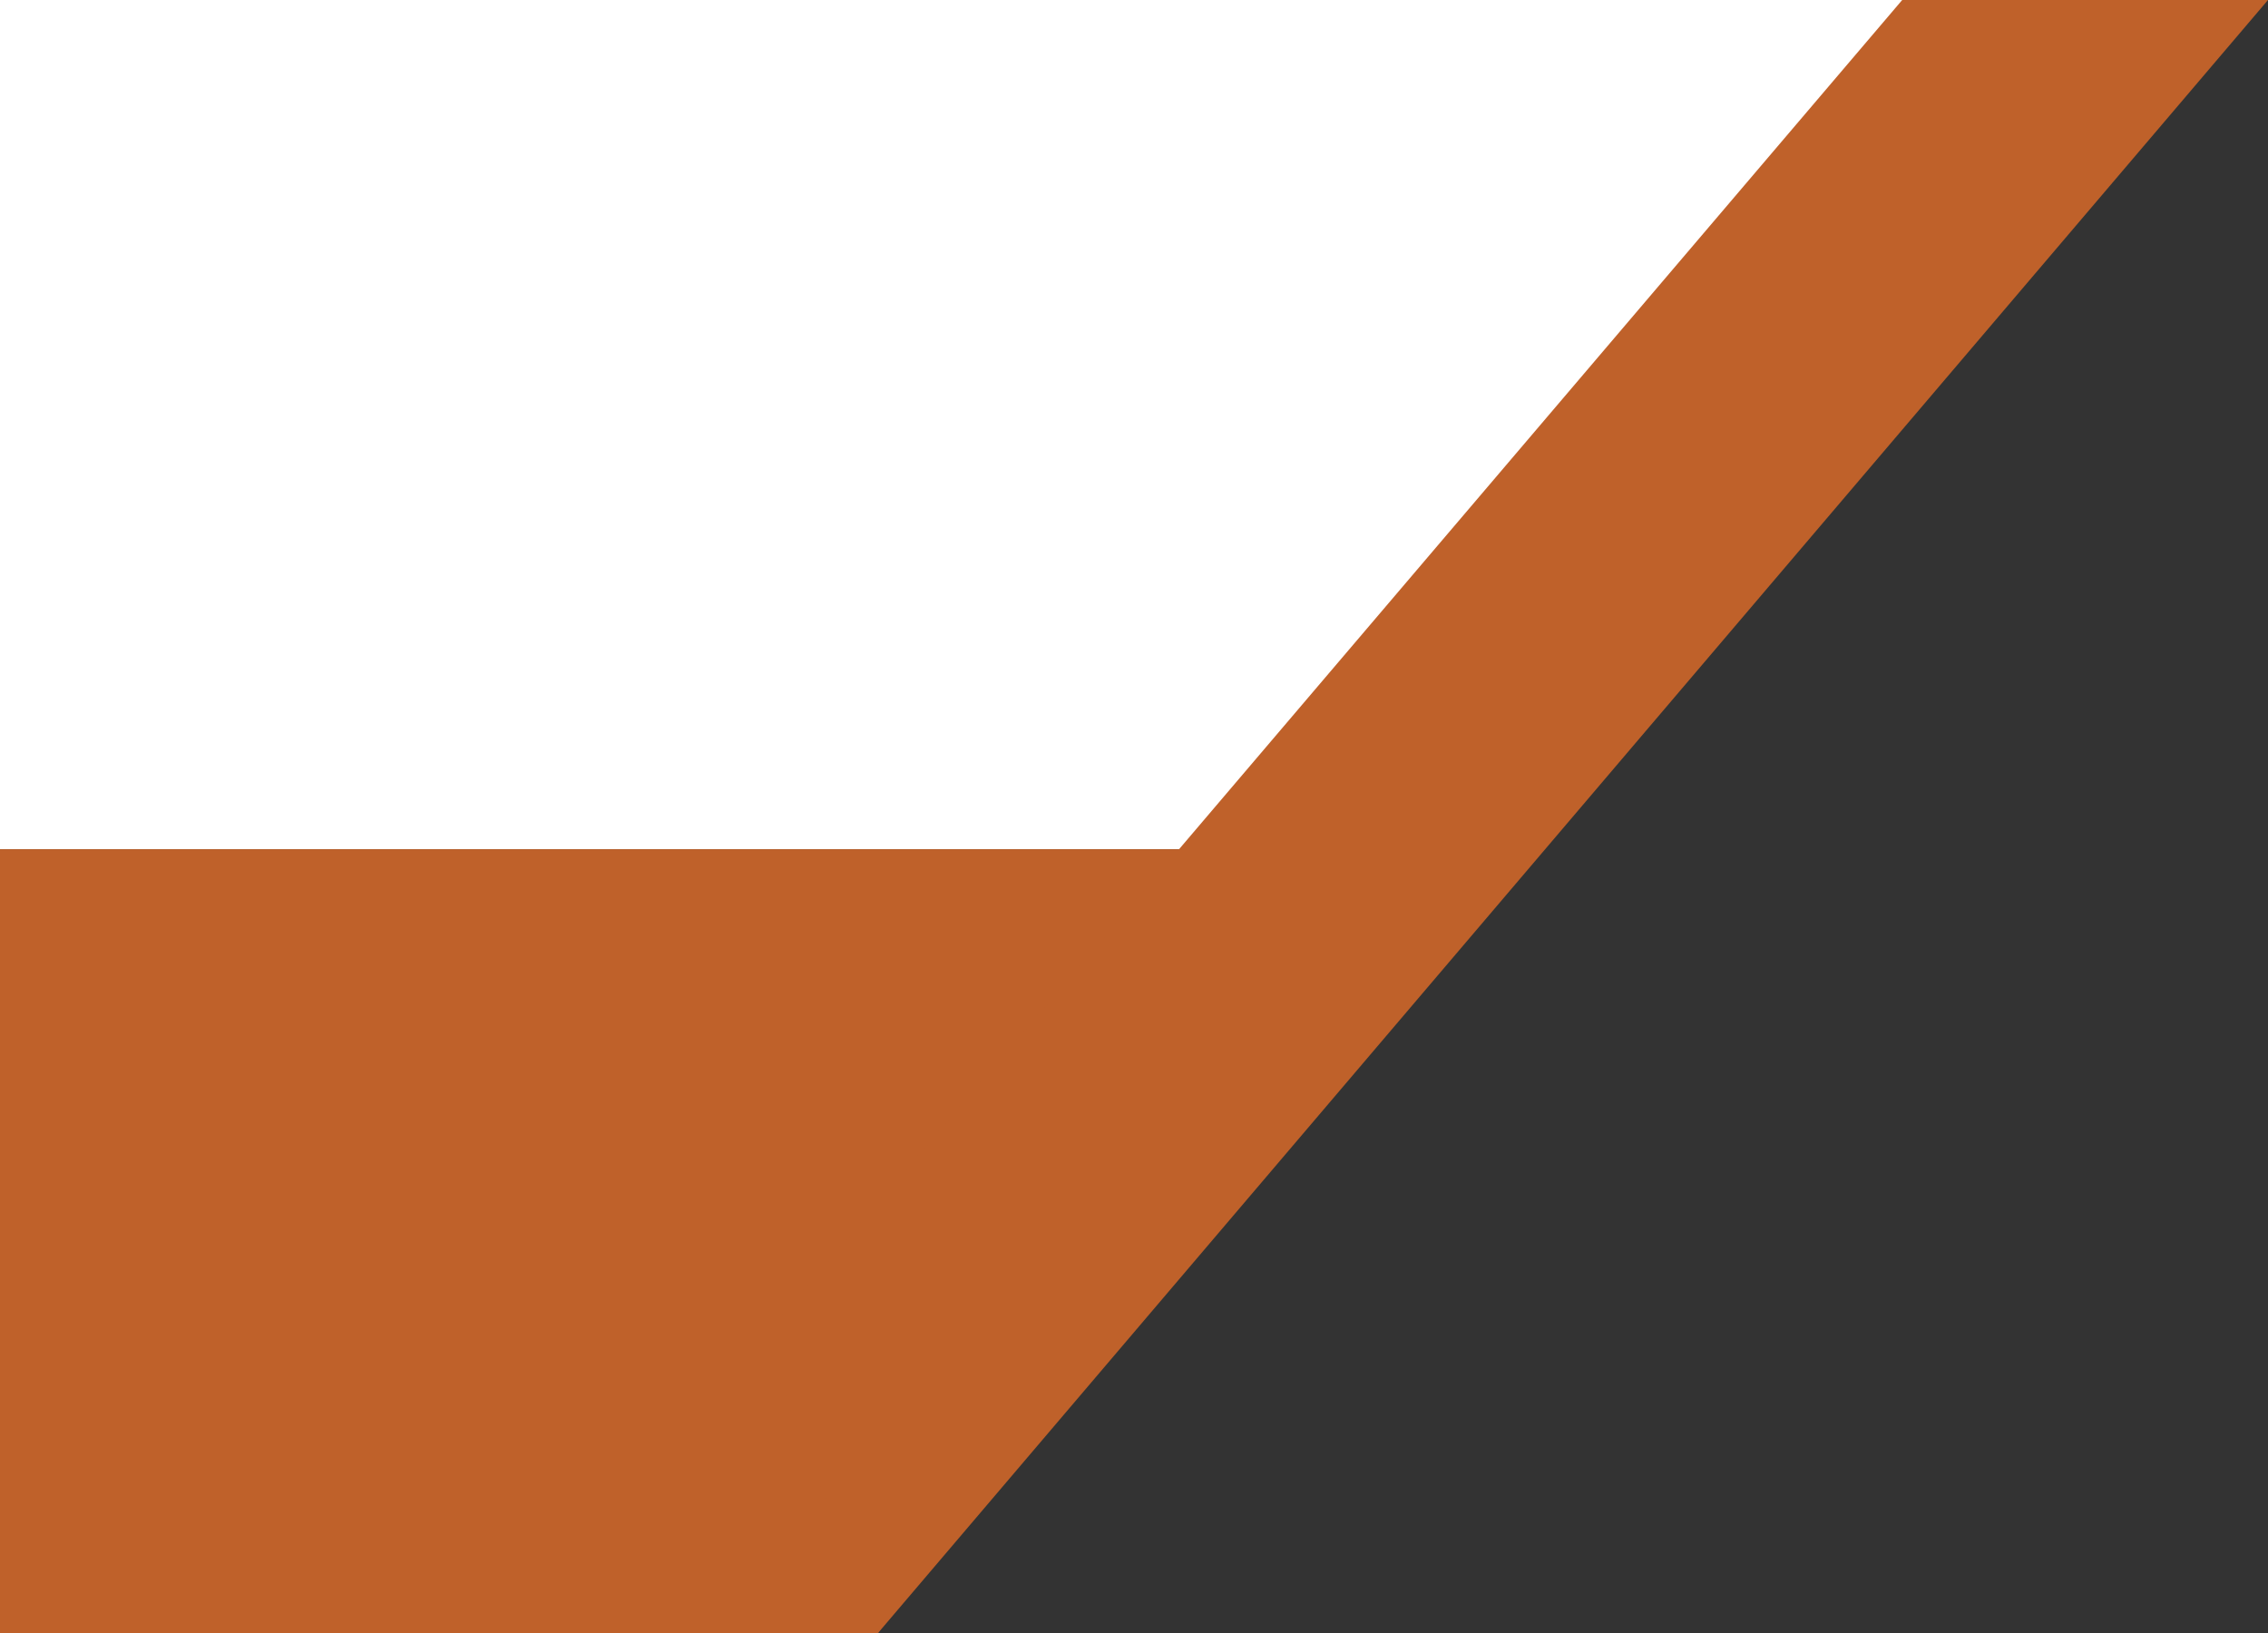
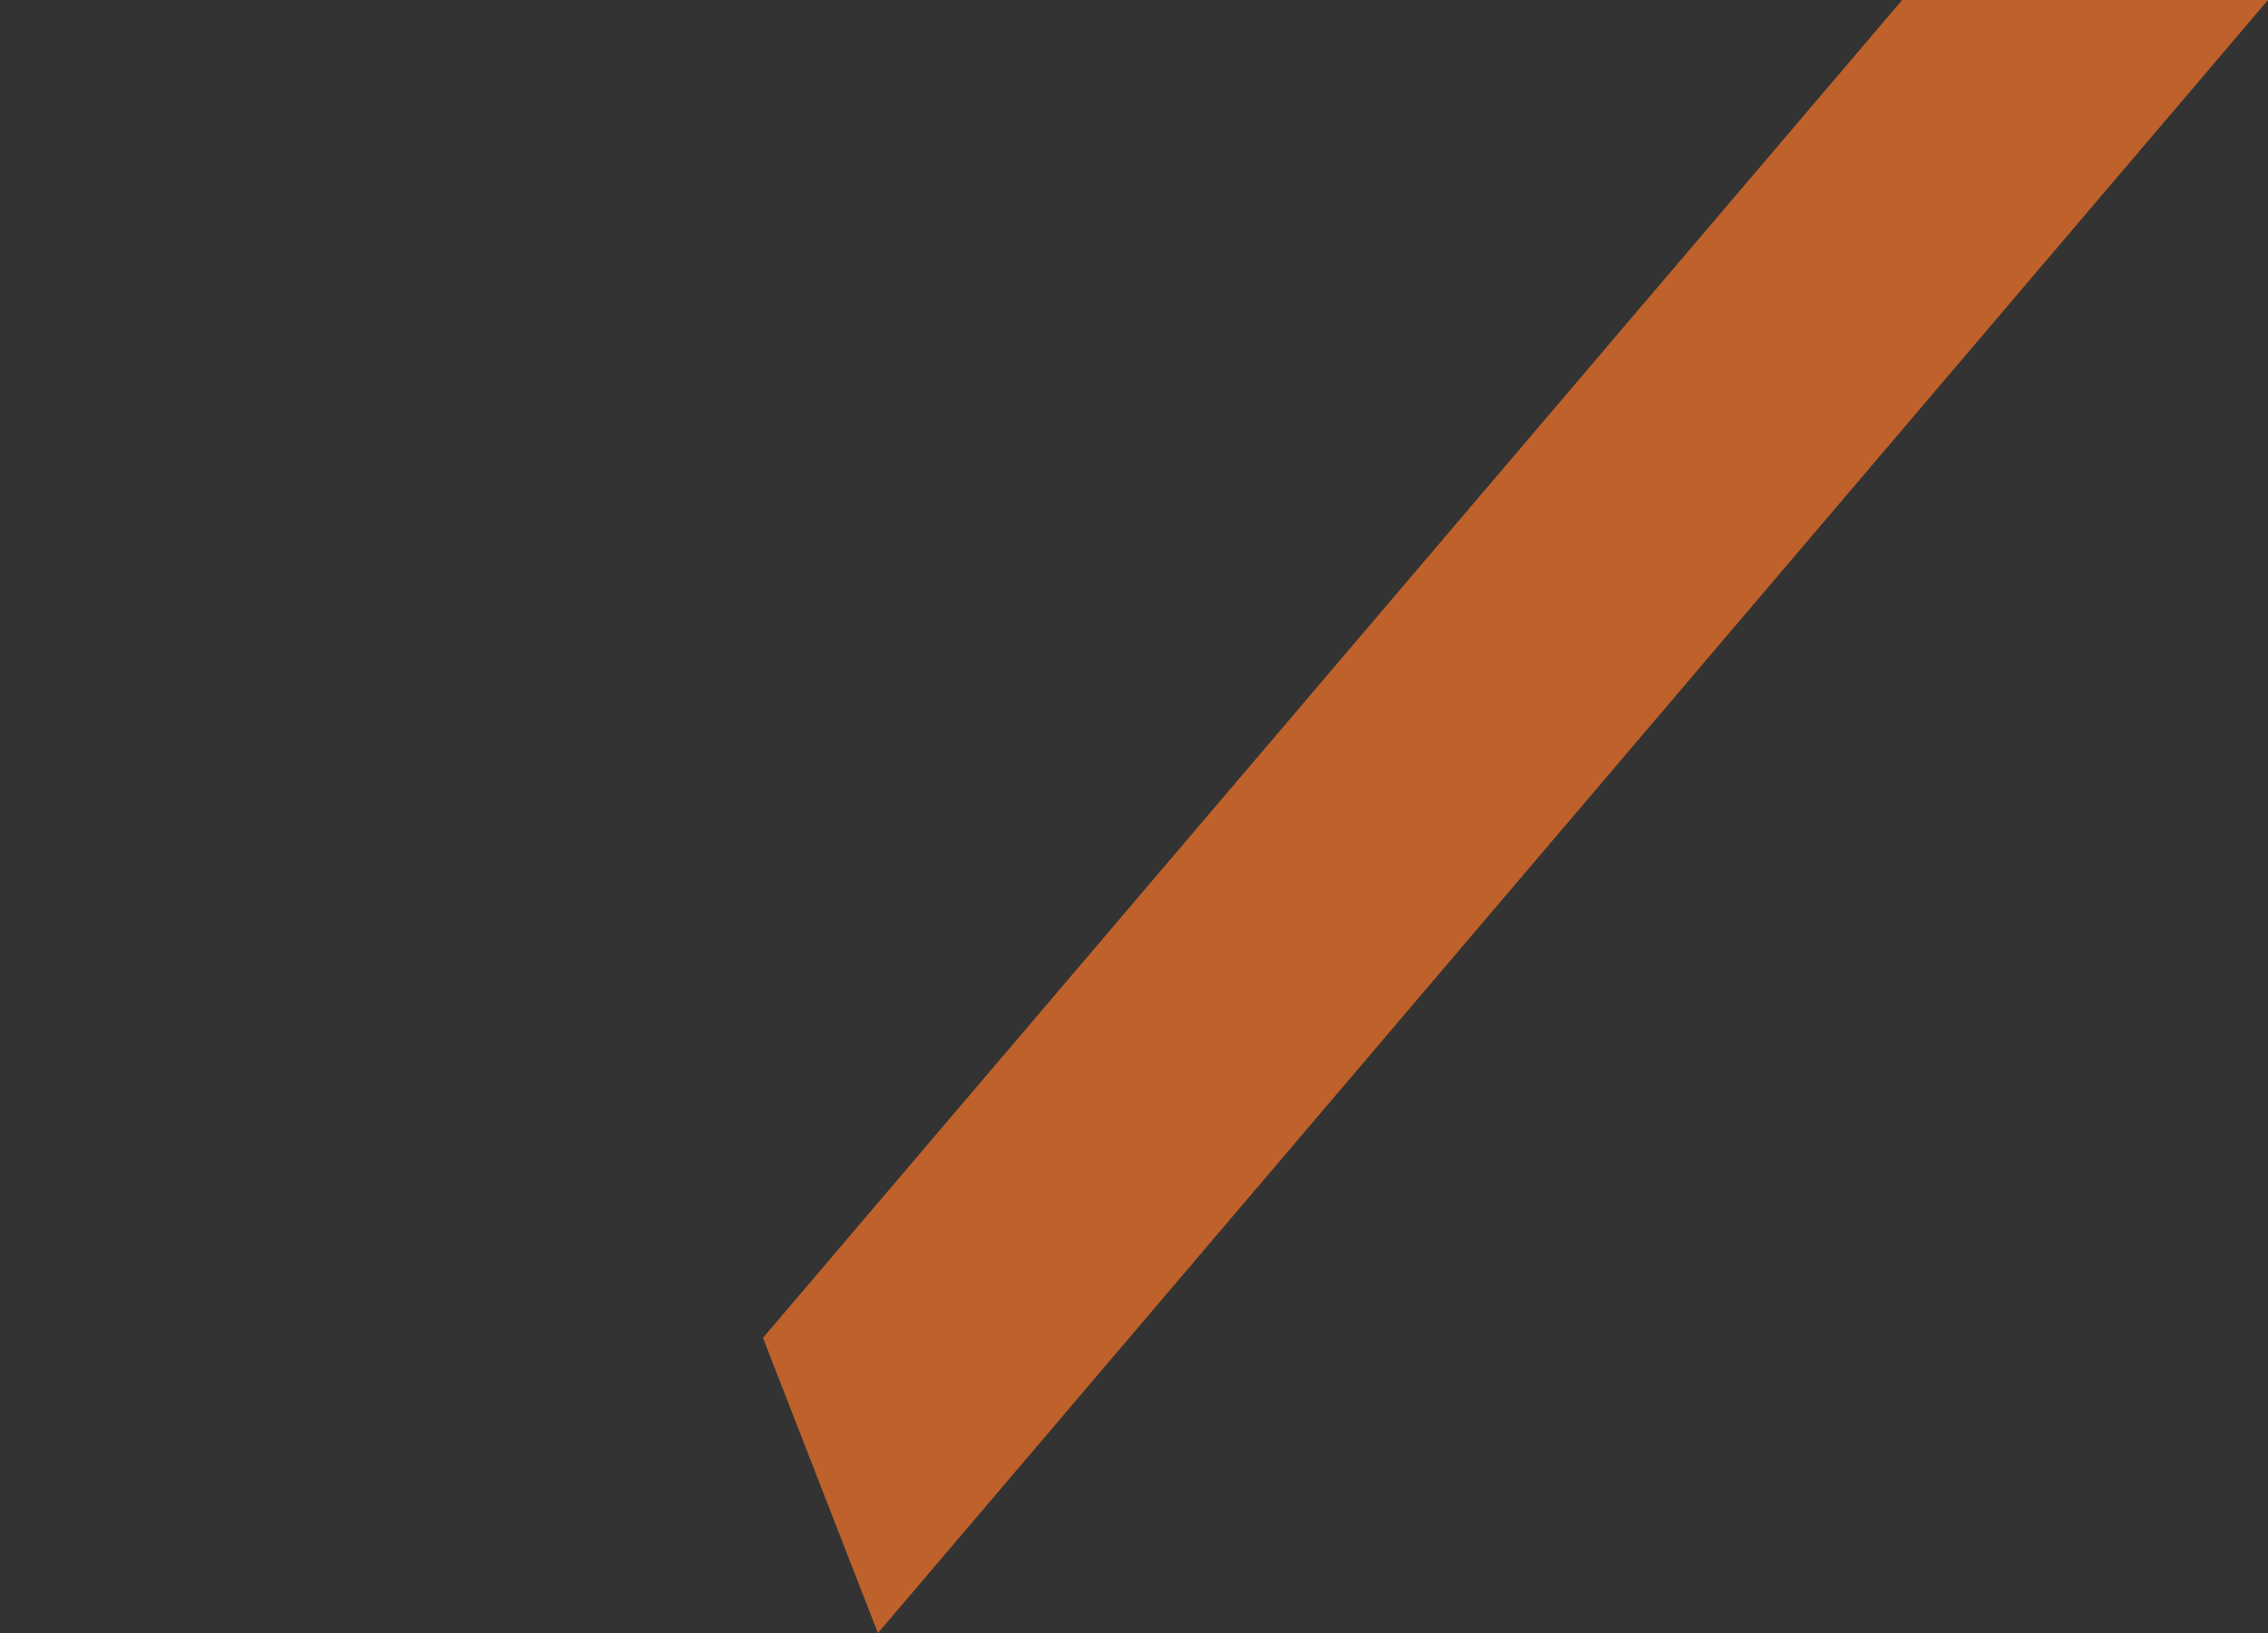
<svg xmlns="http://www.w3.org/2000/svg" id="Calque_1" version="1.1" viewBox="0 0 868 625">
  <rect x="0" y="0" width="868" height="625" fill="#333333" stroke="none" />
  <defs>
    <style>
      .st0 {
        fill: #fff;
      }

      .st1 {
        fill: #bf612a;
      }
    </style>
  </defs>
-   <polygon class="st0" points="784 0 0 0 0 325 551 325 784 0" />
-   <polygon class="st1" points="336 625 0 625 0 325 542 325 336 625" />
  <polygon class="st1" points="336 625 292 512 728 0 868 0 336 625" />
</svg>